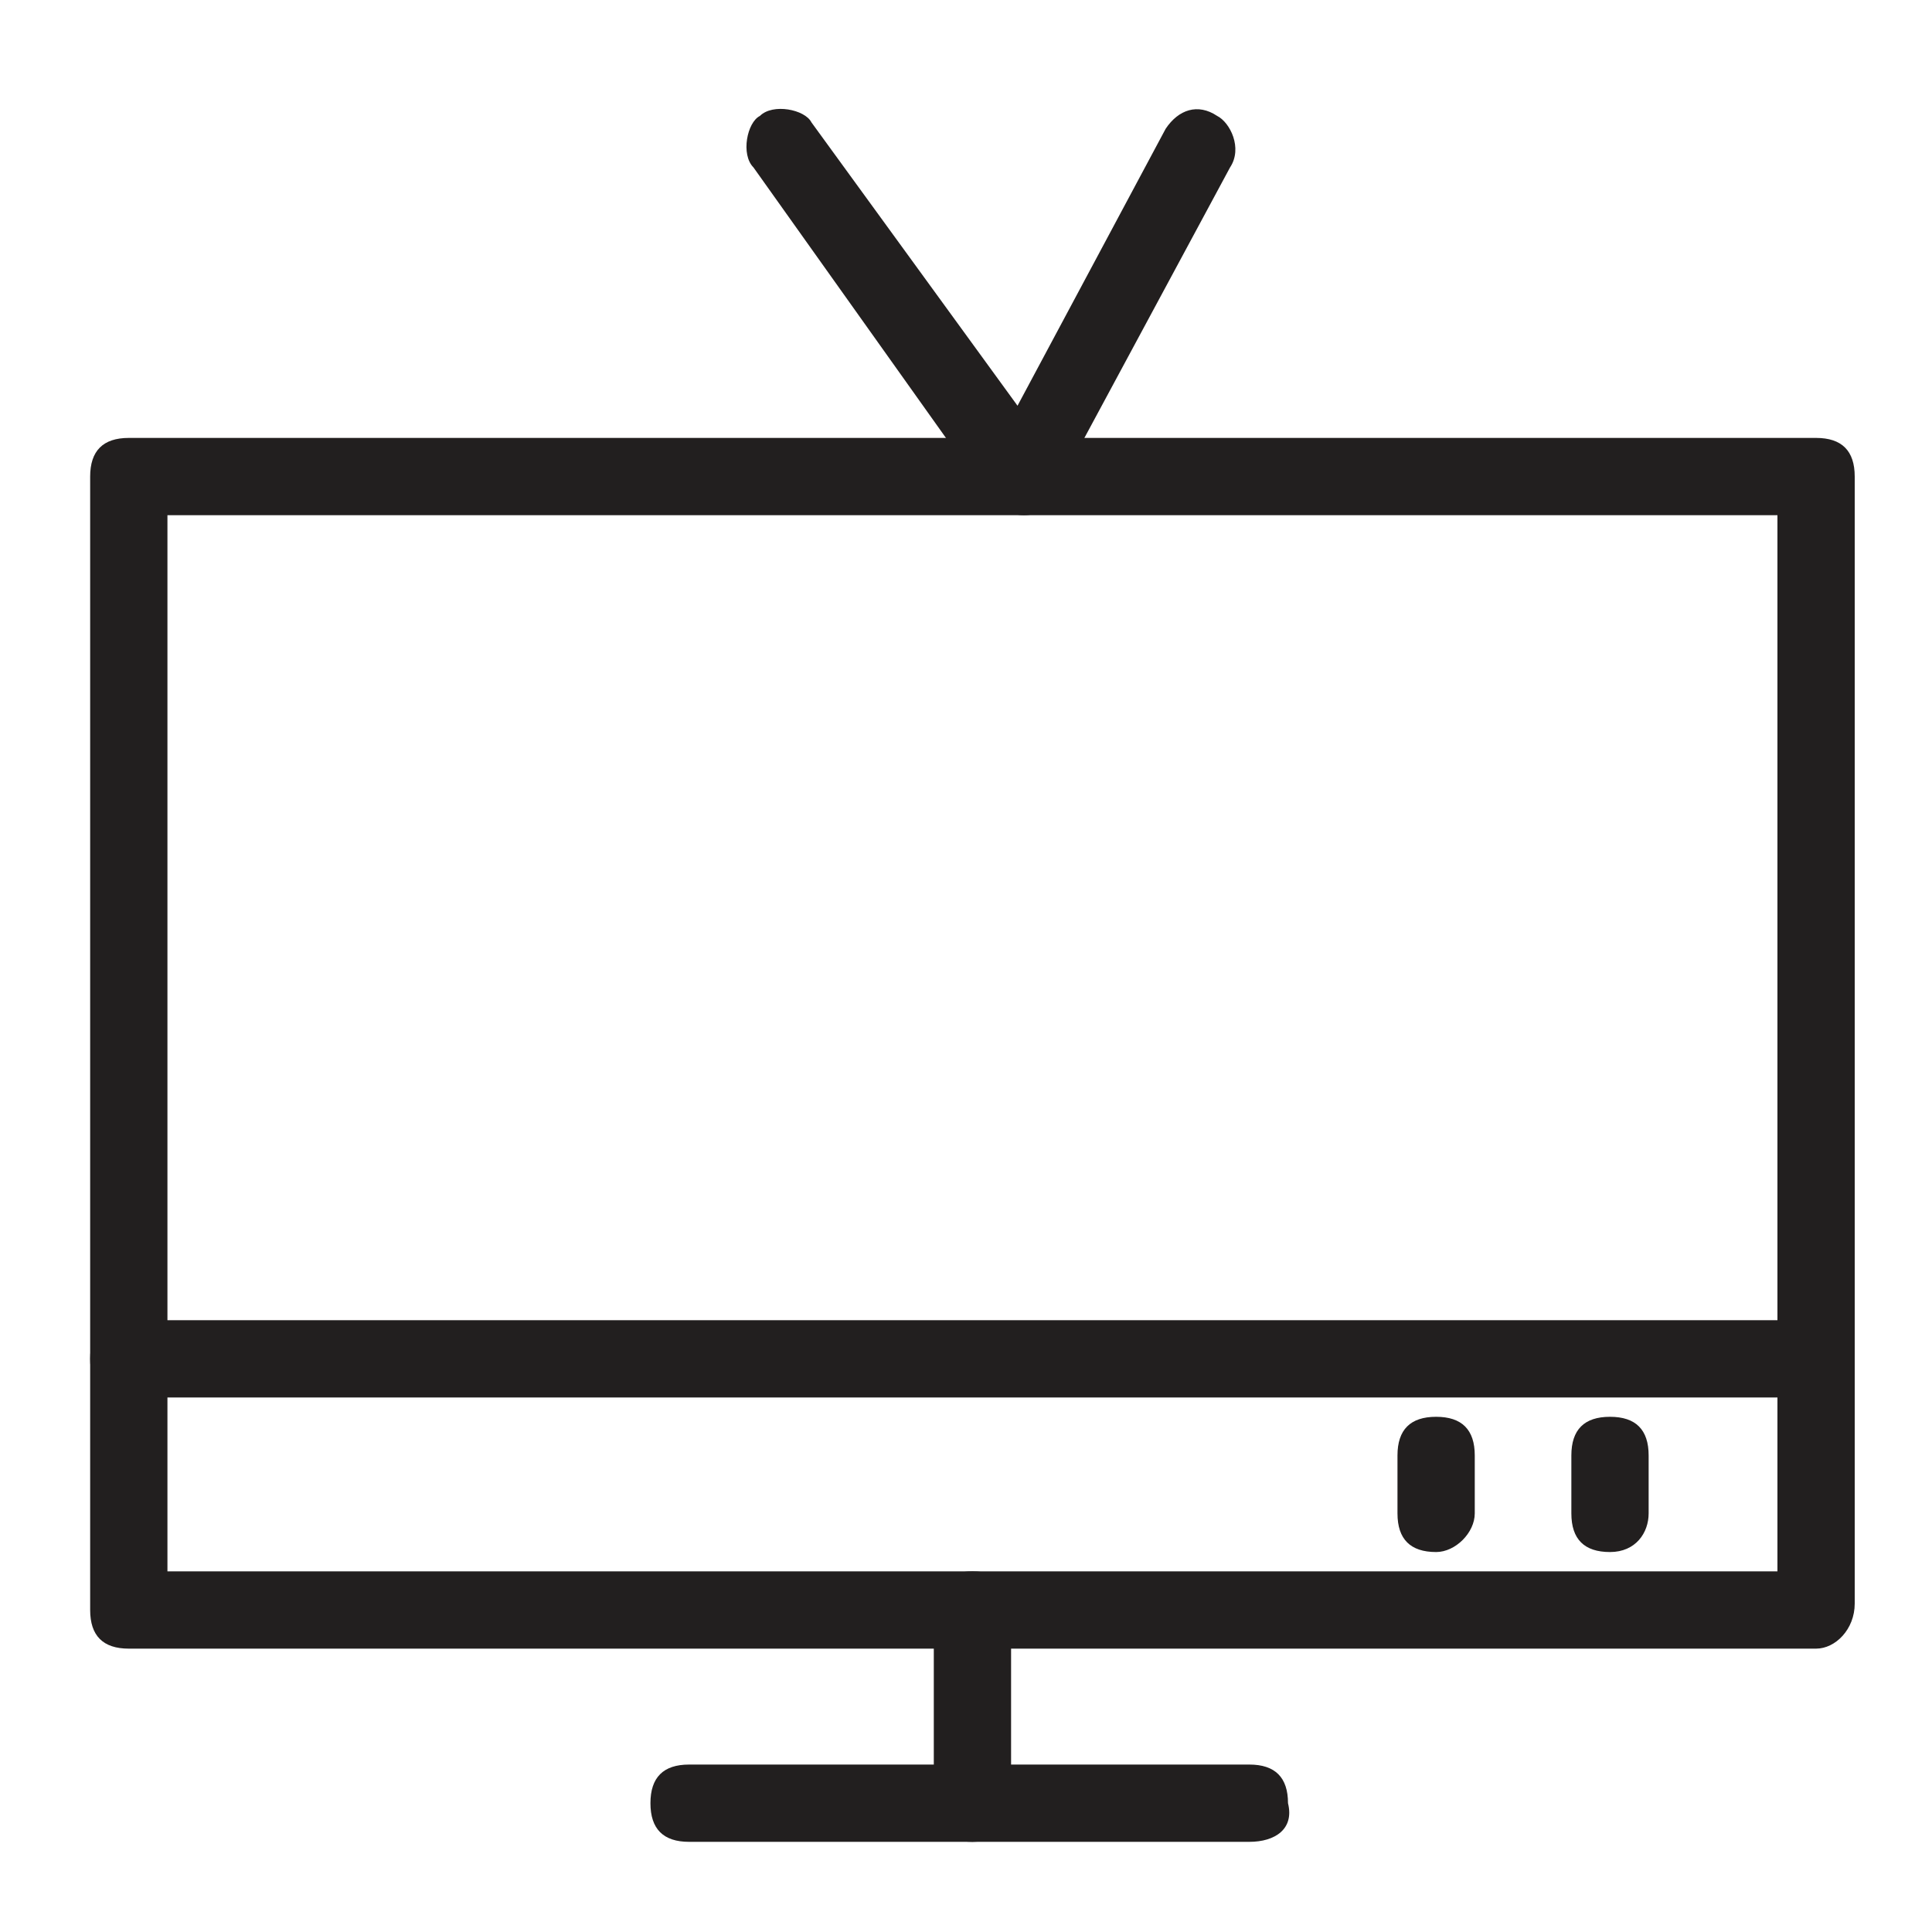
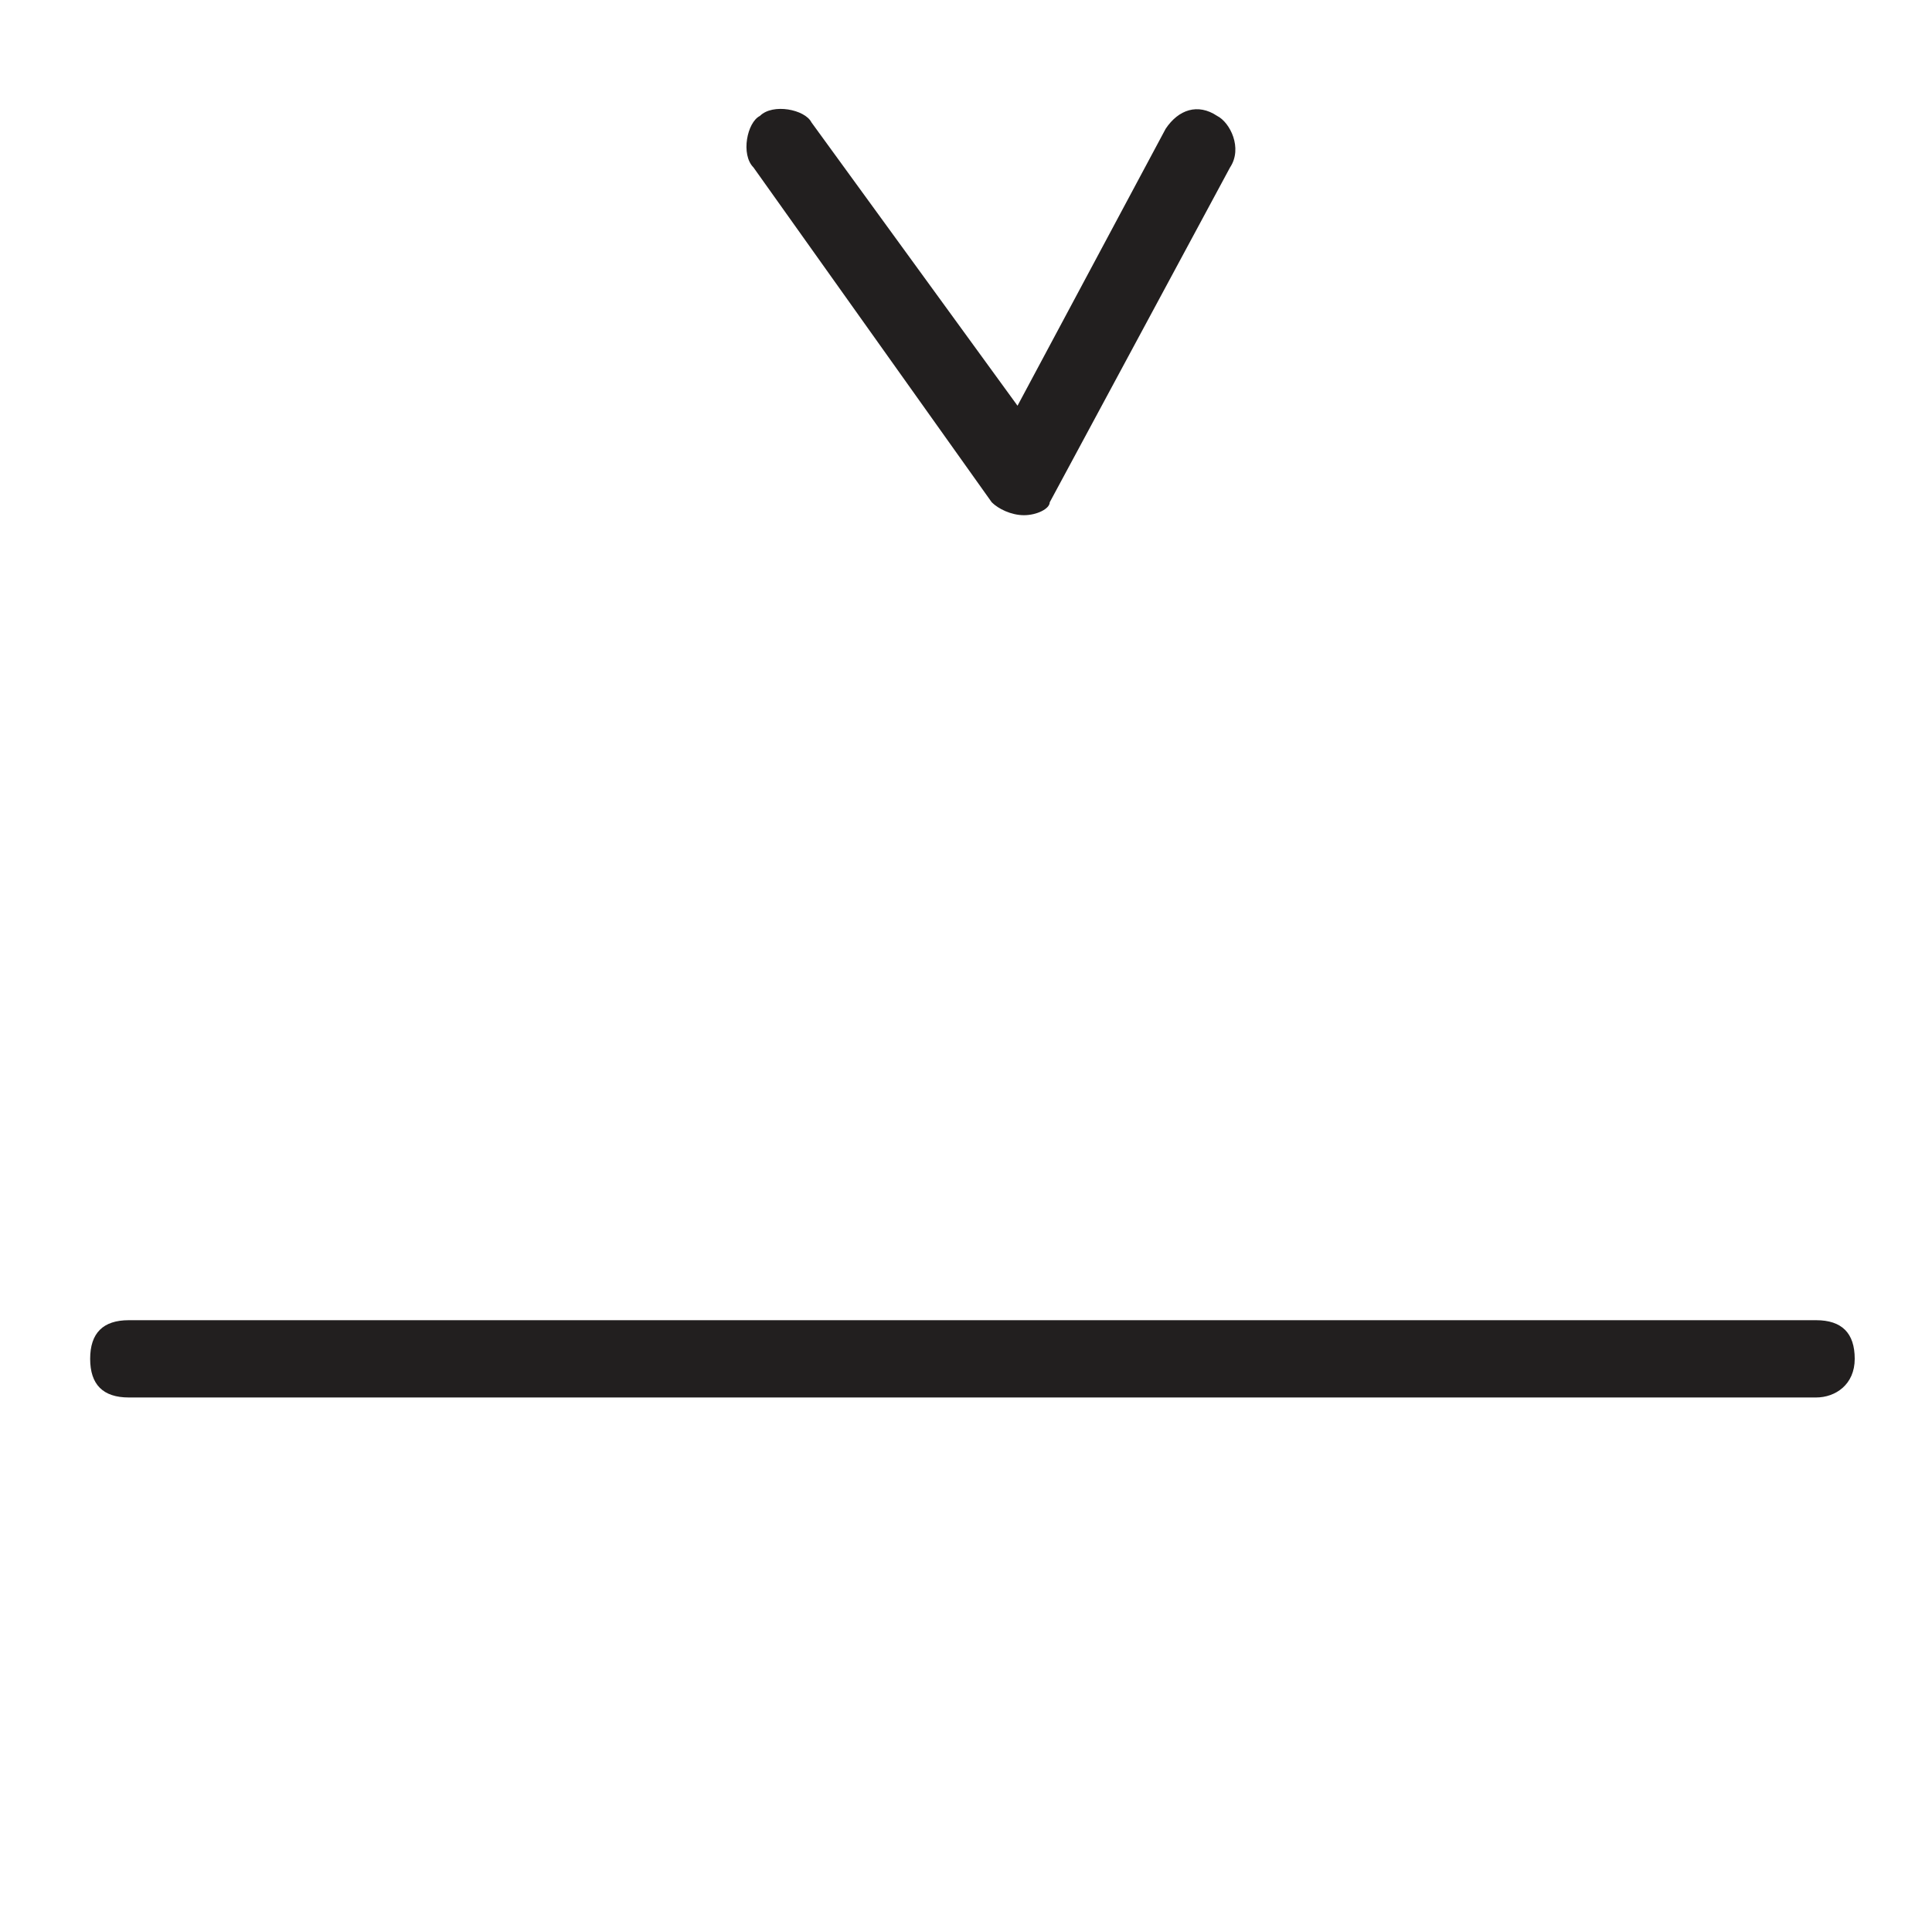
<svg xmlns="http://www.w3.org/2000/svg" version="1.1" id="Layer_1" x="0px" y="0px" width="30px" height="30px" viewBox="0 0 30 30" style="enable-background:new 0 0 30 30;" xml:space="preserve">
  <style type="text/css">
	.st0{fill:#221F1F;}
</style>
  <g>
    <g>
-       <path class="st0" d="M28.2,25.6H2c-0.4,0-0.6-0.2-0.6-0.6V7.4c0-0.4,0.2-0.6,0.6-0.6h26.2c0.4,0,0.6,0.2,0.6,0.6v17.5    C28.8,25.3,28.5,25.6,28.2,25.6z M2.6,24.4h25V8h-25V24.4z" />
-     </g>
+       </g>
    <g>
      <path class="st0" d="M15.9,8c-0.2,0-0.4-0.1-0.5-0.2l-3.7-5.2c-0.2-0.2-0.1-0.7,0.1-0.8c0.2-0.2,0.7-0.1,0.8,0.1l3.2,4.4L18.1,2    c0.2-0.3,0.5-0.4,0.8-0.2c0.2,0.1,0.4,0.5,0.2,0.8l-2.8,5.2C16.3,7.9,16.1,8,15.9,8C16,8,15.9,8,15.9,8z" />
    </g>
    <g>
      <g>
-         <path class="st0" d="M22.3,24.1c-0.4,0-0.6-0.2-0.6-0.6v-0.9c0-0.4,0.2-0.6,0.6-0.6c0.4,0,0.6,0.2,0.6,0.6v0.9     C22.9,23.8,22.6,24.1,22.3,24.1z" />
-       </g>
+         </g>
      <g>
-         <path class="st0" d="M25,24.1c-0.4,0-0.6-0.2-0.6-0.6v-0.9c0-0.4,0.2-0.6,0.6-0.6c0.4,0,0.6,0.2,0.6,0.6v0.9     C25.6,23.8,25.4,24.1,25,24.1z" />
-       </g>
+         </g>
    </g>
    <g>
      <path class="st0" d="M28.2,21.7H2c-0.4,0-0.6-0.2-0.6-0.6s0.2-0.6,0.6-0.6h26.2c0.4,0,0.6,0.2,0.6,0.6S28.5,21.7,28.2,21.7z" />
    </g>
    <g>
-       <path class="st0" d="M15.1,28.6c-0.4,0-0.6-0.2-0.6-0.6V25c0-0.4,0.2-0.6,0.6-0.6c0.4,0,0.6,0.2,0.6,0.6V28    C15.7,28.3,15.5,28.6,15.1,28.6z" />
-     </g>
+       </g>
    <g>
-       <path class="st0" d="M19.4,28.6h-8.7c-0.4,0-0.6-0.2-0.6-0.6c0-0.4,0.2-0.6,0.6-0.6h8.7c0.4,0,0.6,0.2,0.6,0.6    C20.1,28.4,19.8,28.6,19.4,28.6z" />
-     </g>
+       </g>
  </g>
</svg>